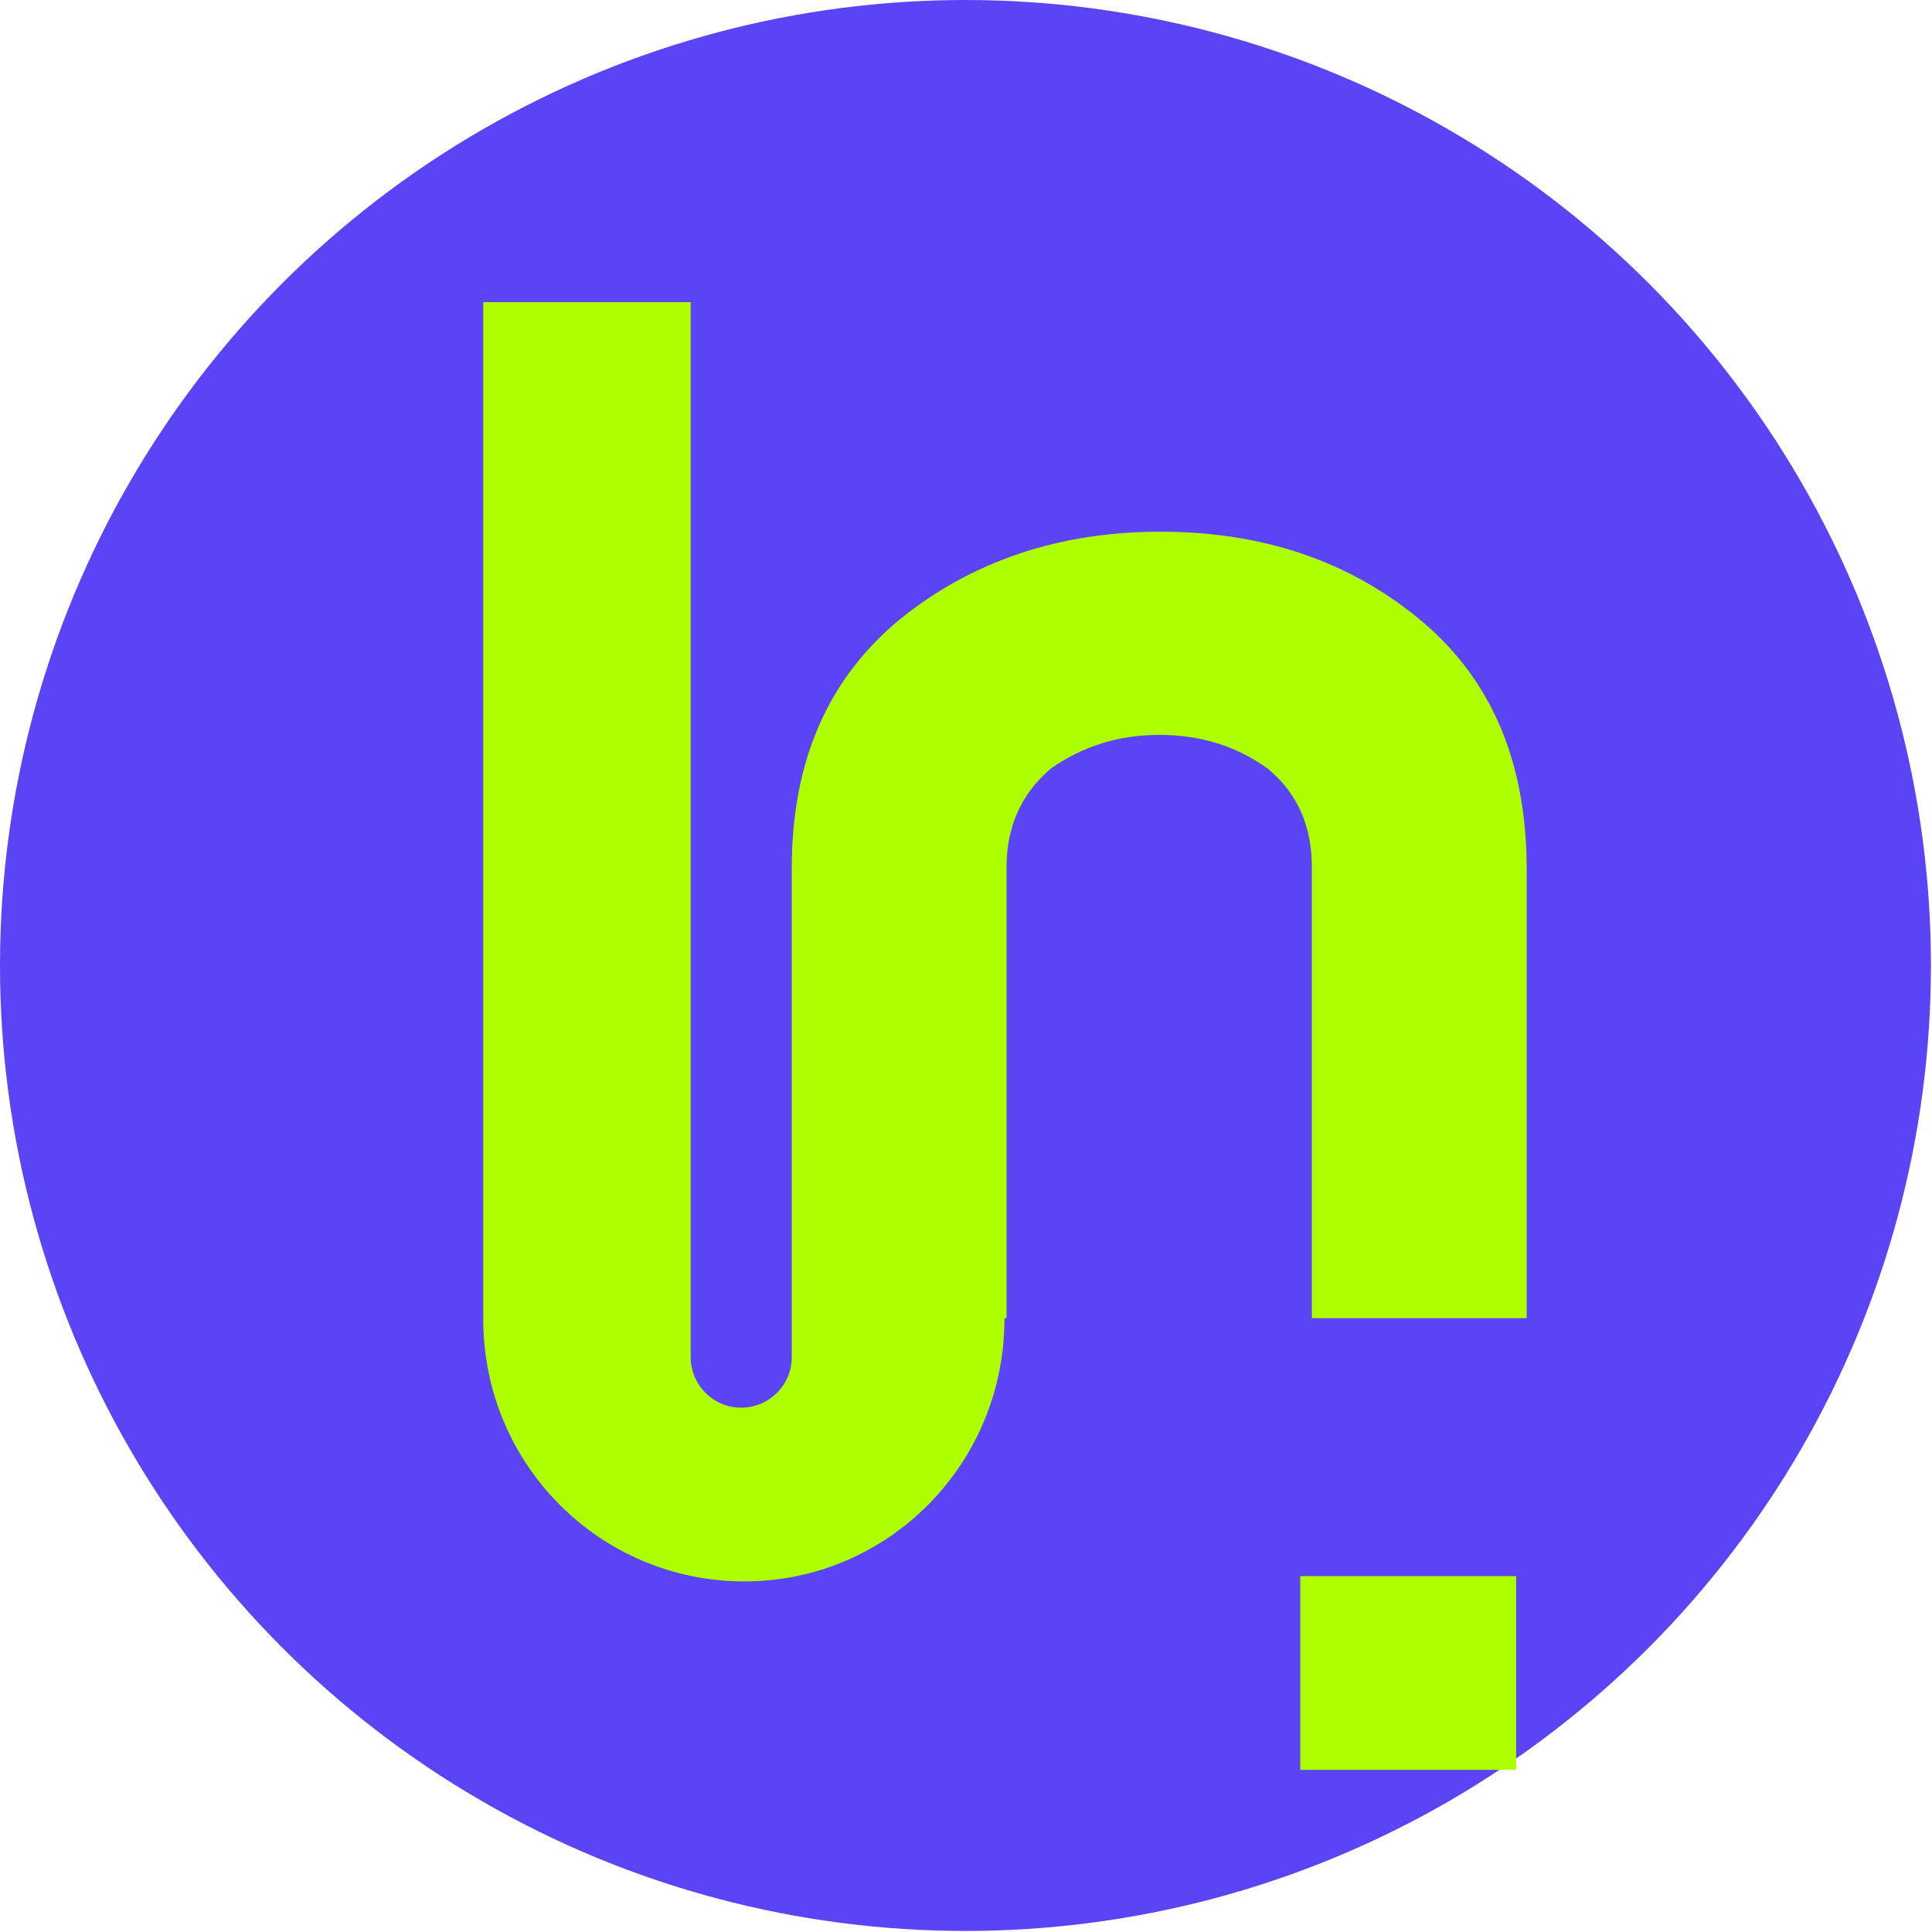
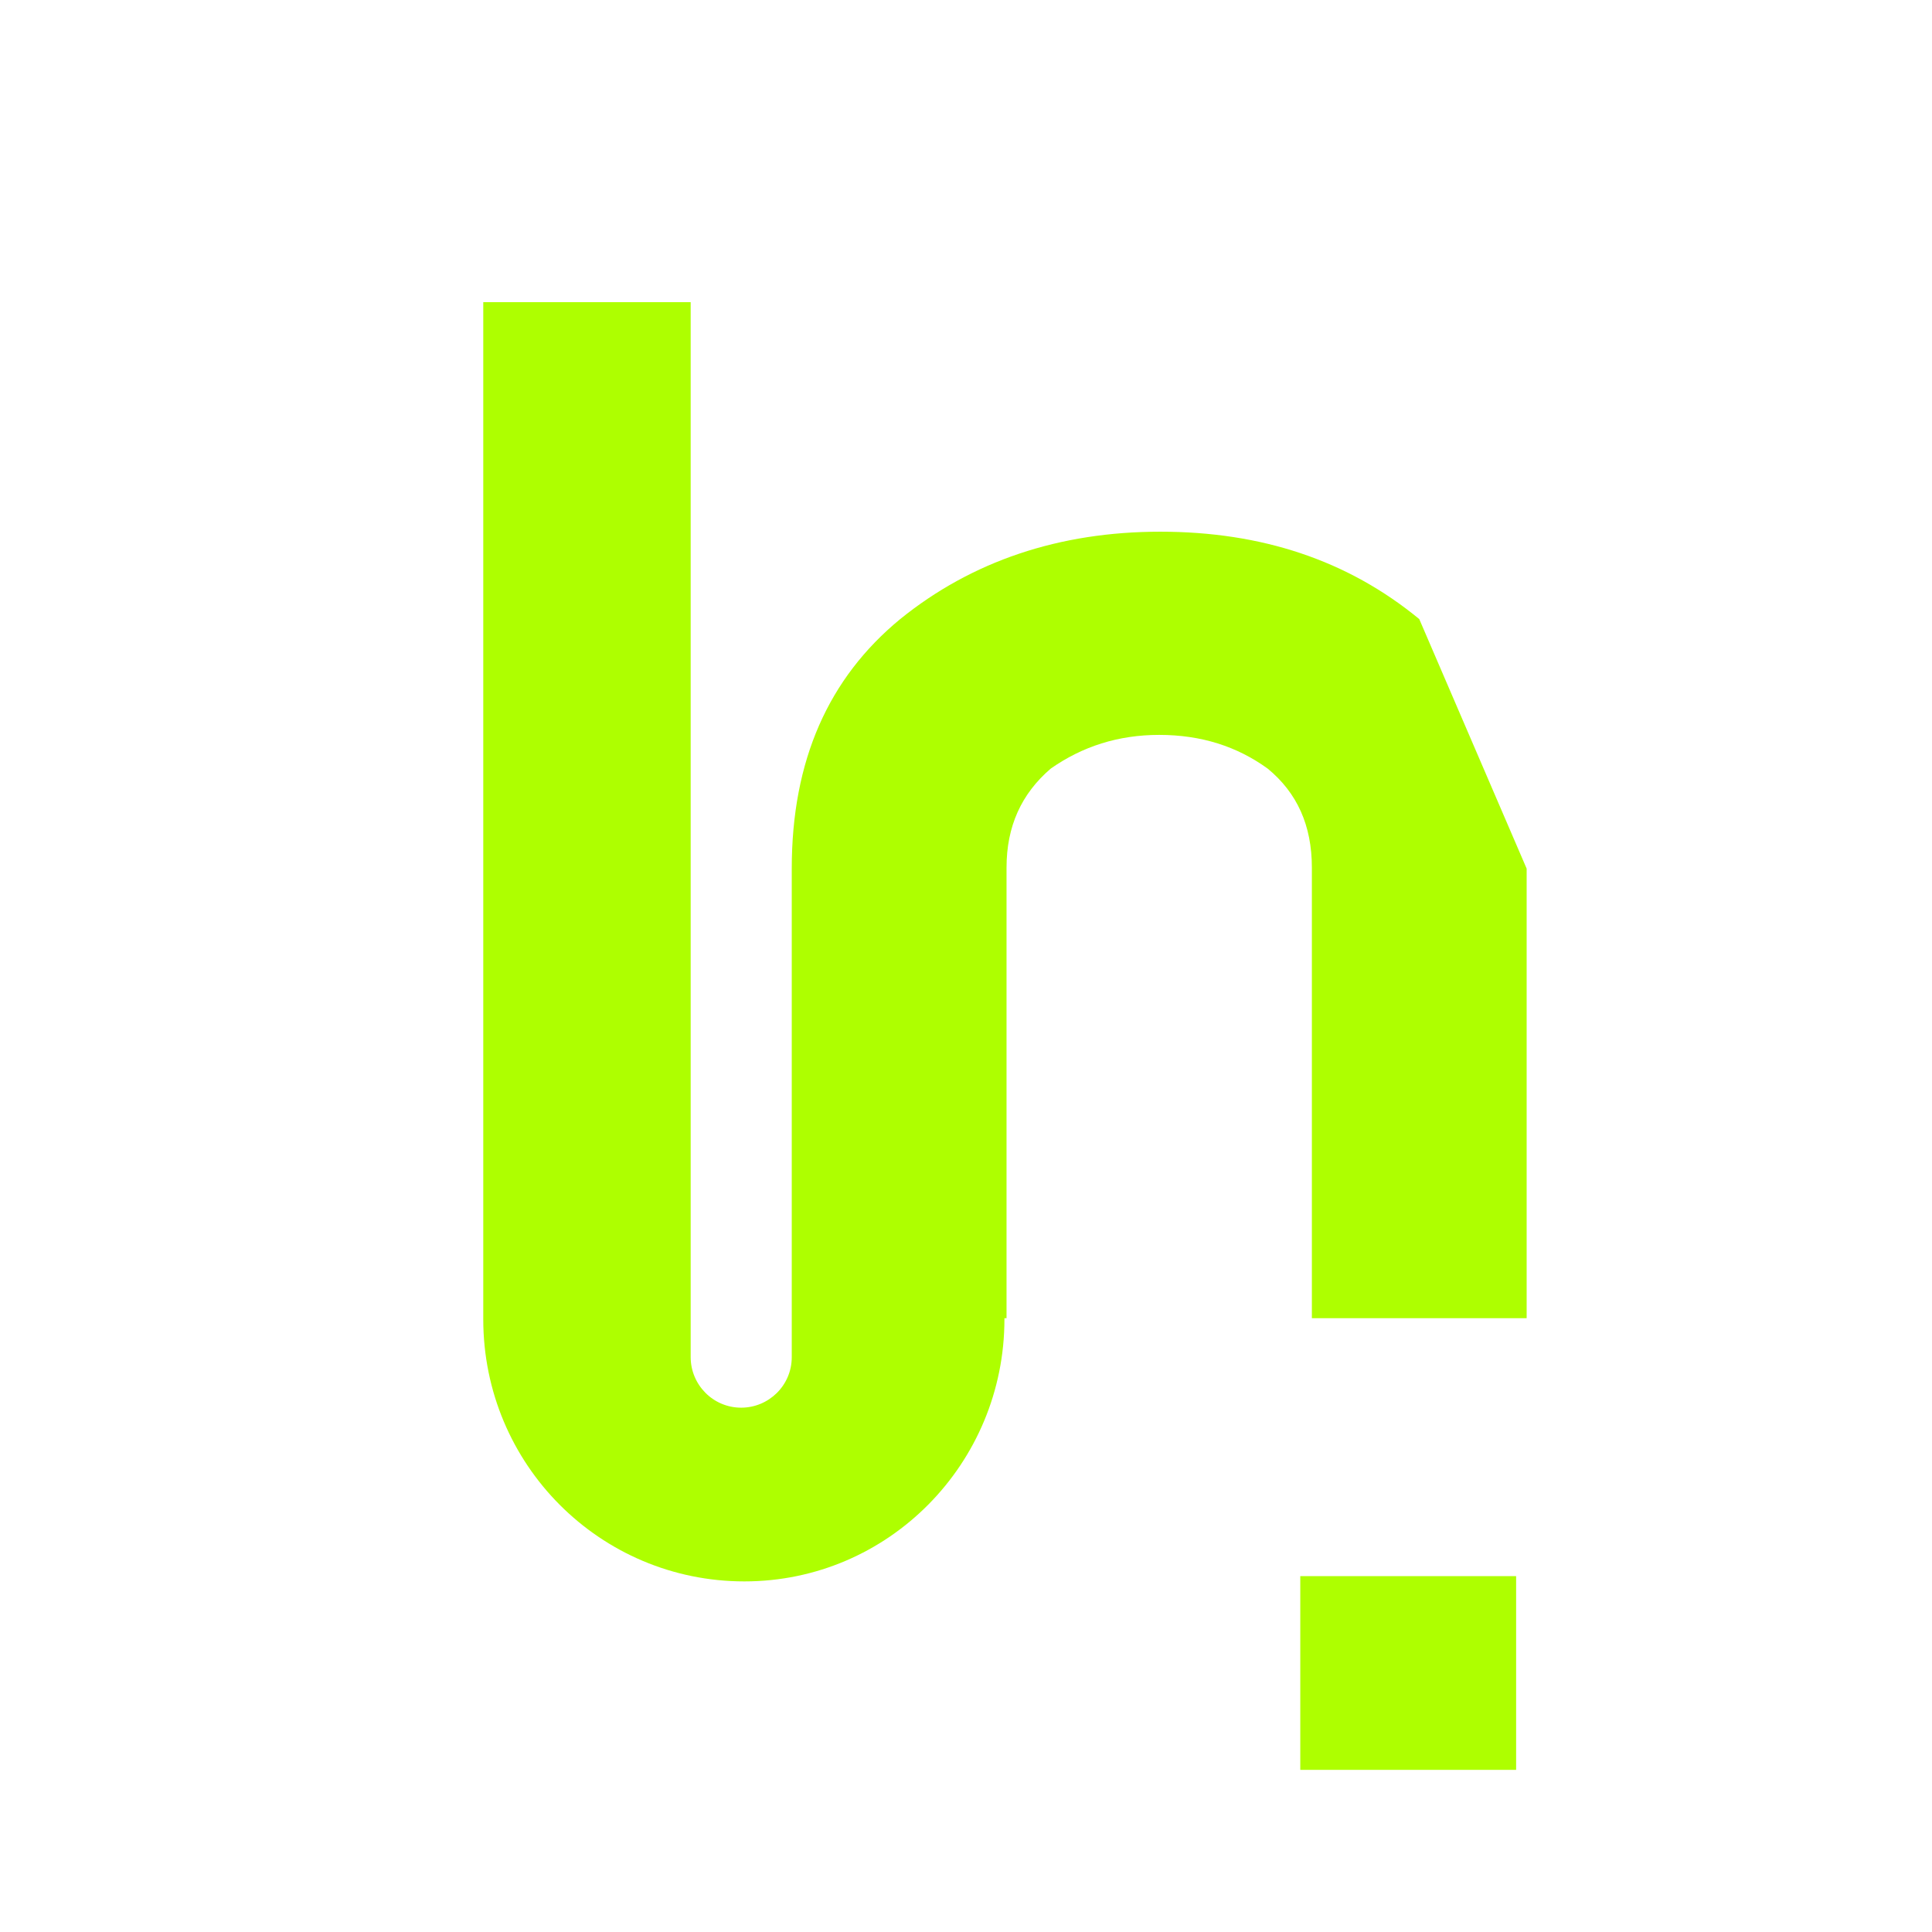
<svg xmlns="http://www.w3.org/2000/svg" version="1.1" id="Capa_1" x="0px" y="0px" viewBox="0 0 183.5 183.5" style="enable-background:new 0 0 183.5 183.5;" xml:space="preserve">
  <style type="text/css">
	.st0{fill:#5B44F5;}
	.st1{fill:#AEFF00;}
</style>
  <g>
    <g>
-       <circle class="st0" cx="91.7" cy="91.7" r="91.7" />
      <g>
-         <path class="st1" d="M134.8,58.8c-6.8-5.6-15-8.3-24.6-8.3c-9.6,0-17.9,2.8-24.7,8.3c-6.8,5.6-10.3,13.4-10.3,23.7v42.7v3.7     c0,2.7-2.2,4.8-4.8,4.8c-2.7,0-4.8-2.2-4.8-4.8v-5.7V28.7H45.9v96.5h0c0,0,0,0.1,0,0.1c0,13.8,11.1,24.9,24.8,24.9     c13.7,0,24.7-11.2,24.7-24.9c0,0,0-0.1,0-0.1h0.2V82.4c0-3.9,1.4-7,4.2-9.4c3-2.1,6.4-3.2,10.3-3.2c4,0,7.4,1.1,10.3,3.2     c2.8,2.3,4.2,5.4,4.2,9.4v42.8H145V82.5C145,72.3,141.6,64.4,134.8,58.8z" />
+         <path class="st1" d="M134.8,58.8c-6.8-5.6-15-8.3-24.6-8.3c-9.6,0-17.9,2.8-24.7,8.3c-6.8,5.6-10.3,13.4-10.3,23.7v42.7v3.7     c0,2.7-2.2,4.8-4.8,4.8c-2.7,0-4.8-2.2-4.8-4.8v-5.7V28.7H45.9v96.5h0c0,0,0,0.1,0,0.1c0,13.8,11.1,24.9,24.8,24.9     c13.7,0,24.7-11.2,24.7-24.9c0,0,0-0.1,0-0.1h0.2V82.4c0-3.9,1.4-7,4.2-9.4c3-2.1,6.4-3.2,10.3-3.2c4,0,7.4,1.1,10.3,3.2     c2.8,2.3,4.2,5.4,4.2,9.4v42.8H145V82.5z" />
      </g>
    </g>
    <rect x="123.5" y="149.7" class="st1" width="20.5" height="18.4" />
  </g>
</svg>